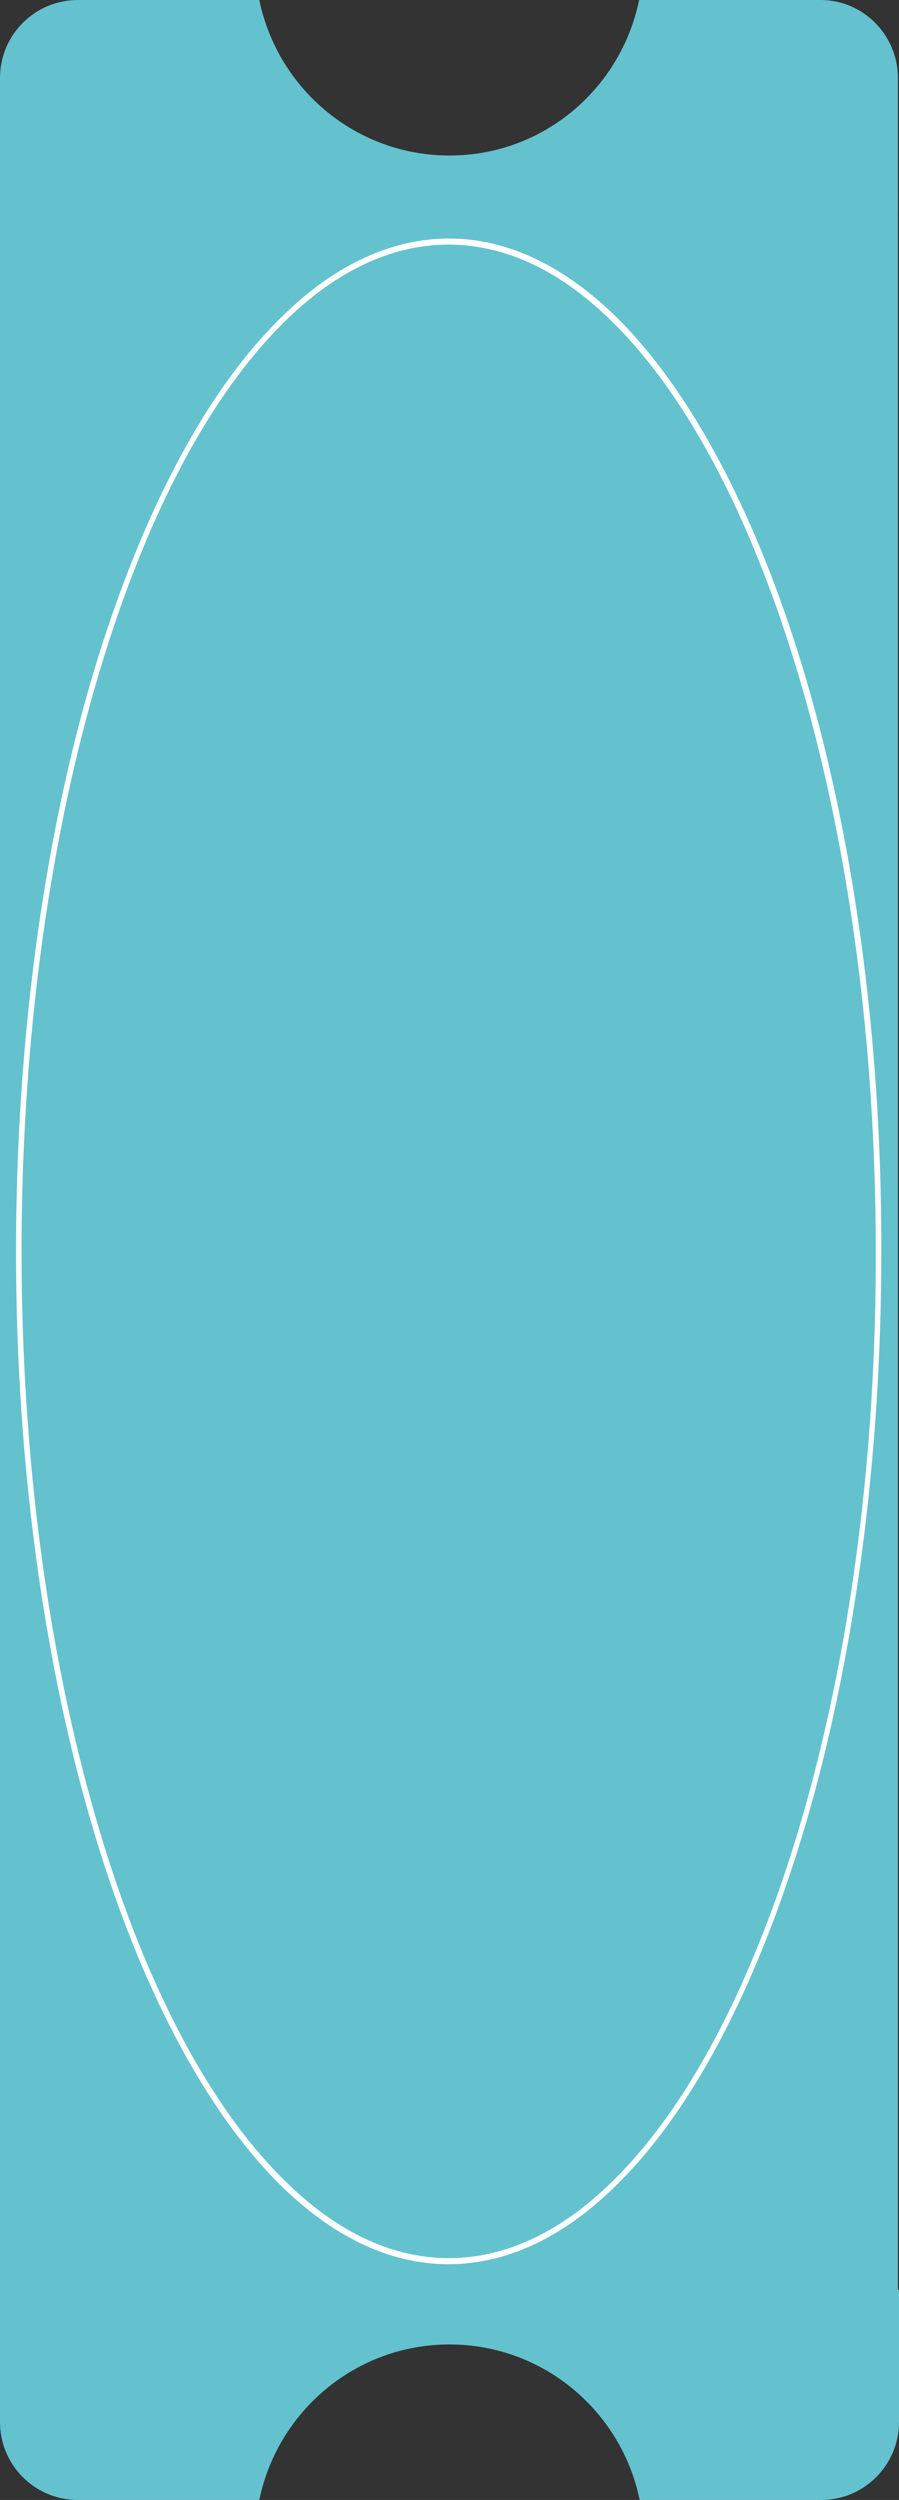
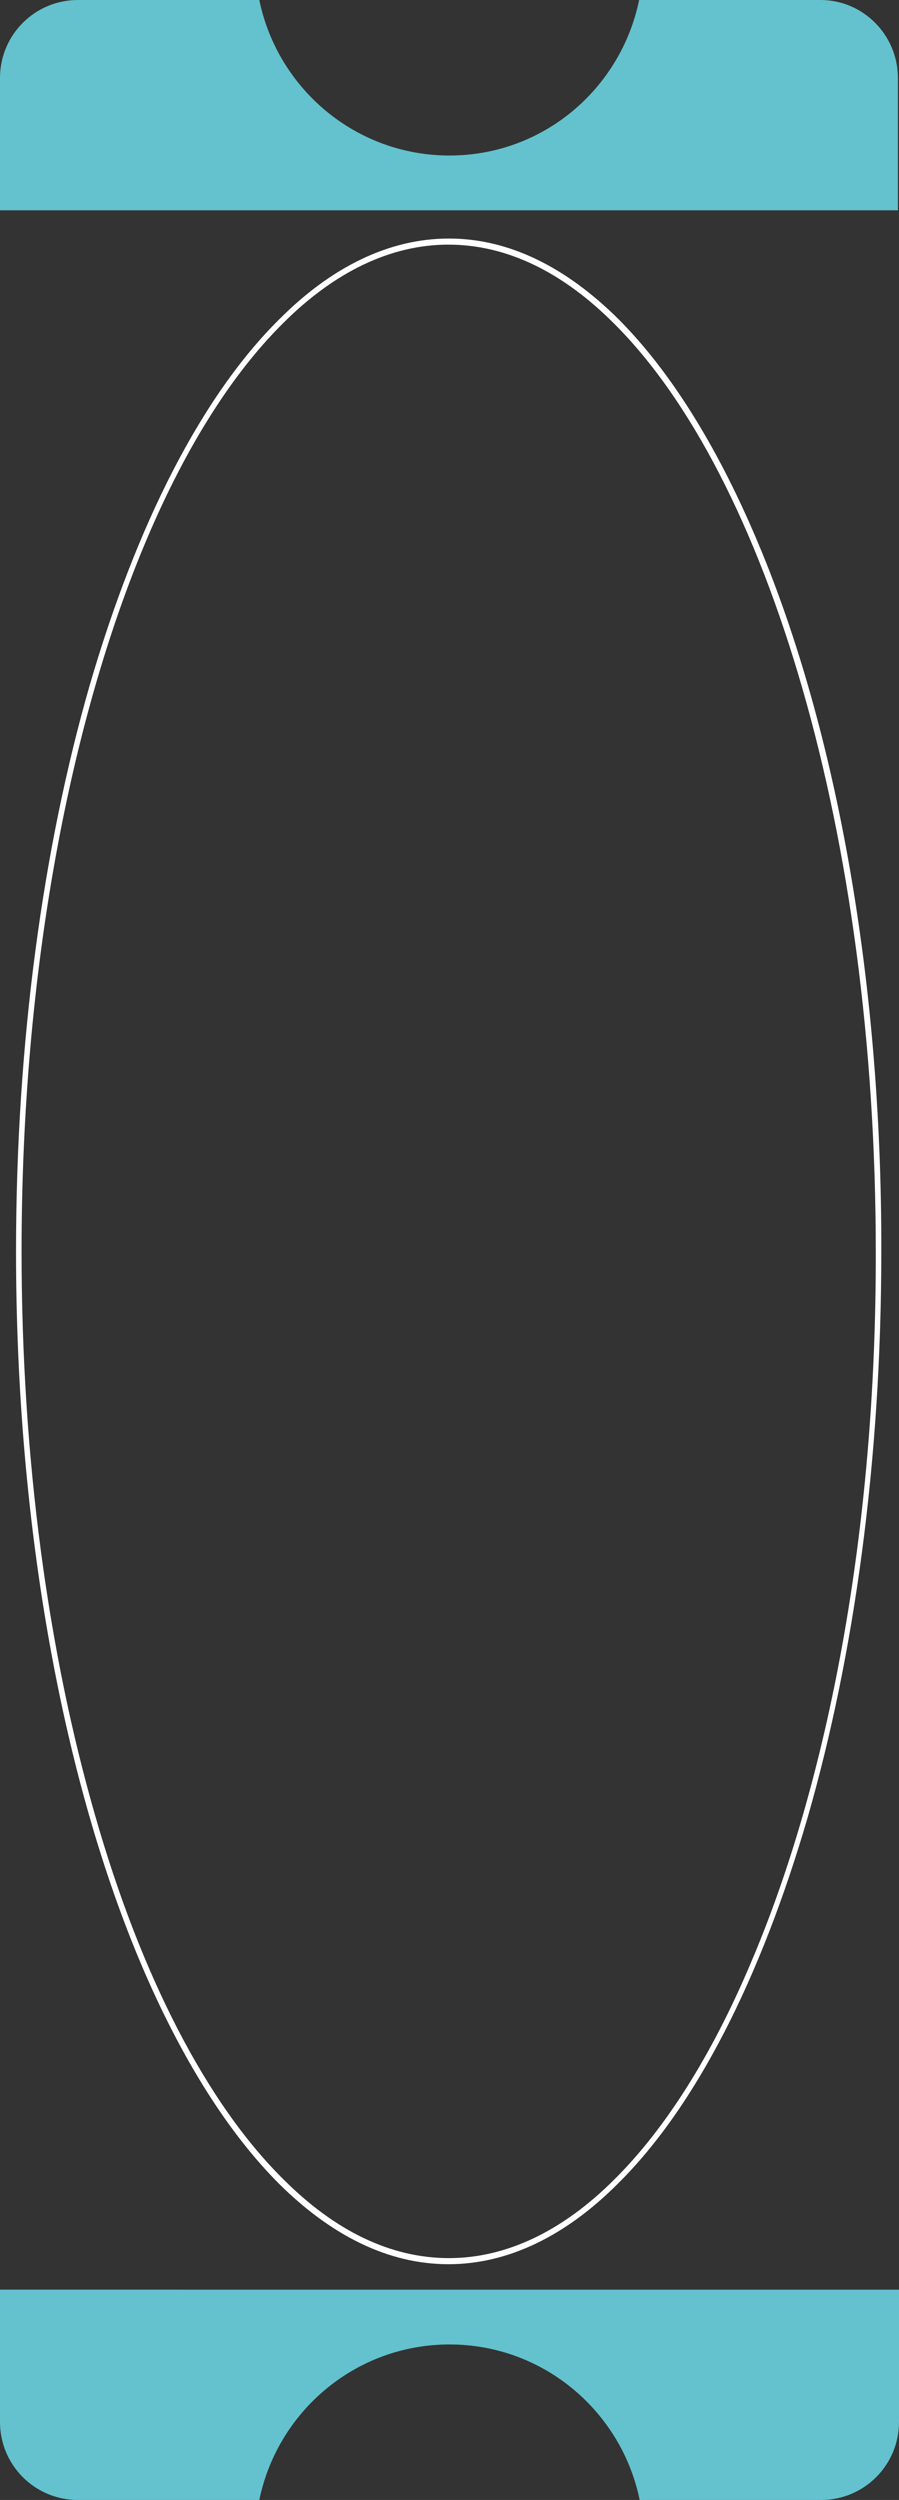
<svg xmlns="http://www.w3.org/2000/svg" fill="#000000" height="451.7" preserveAspectRatio="xMidYMid meet" version="1" viewBox="0.0 0.0 162.6 451.7" width="162.6" zoomAndPan="magnify">
  <rect x="0.0" y="0.0" width="162.6" height="451.7" fill="#333333" stroke="none" />
  <g id="change1_1">
-     <path d="M162.4,34.9v382.8H0V34.9H162.4z" fill="#63c2ce" />
-   </g>
+     </g>
  <g id="change2_1">
    <path d="M162.4,14.1v23.9H0V14.1C0,6.3,6.3,0,14.1,0h32.8c3.3,16,17.4,28.1,34.4,28.1S112.3,16,115.6,0h32.8 C156.1,0,162.4,6.3,162.4,14.1z M0,437.6c0,7.8,6.3,14.1,14.1,14.1h32.8c3.3-16,17.4-28.1,34.4-28.1s31.1,12.1,34.4,28.1h32.8 c7.8,0,14.1-6.3,14.1-14.1v-23.9H0V437.6z" fill="#63c2ce" />
  </g>
  <g id="change3_1">
    <path d="M136.6,96.9c-7.1-16.6-15.5-30-24.8-39.3c-9.4-9.3-19.7-14.5-30.6-14.5c-10.9,0-21.3,5.2-30.6,14.5 c-14.1,13.9-25.9,37.1-34.4,66.3C7.8,153.1,2.9,188.3,2.9,226.1c0,50.4,8.7,96.1,22.8,129.2c7.1,16.6,15.5,30,24.8,39.3 c9.4,9.3,19.7,14.5,30.6,14.5c10.9,0,21.3-5.2,30.6-14.5c14.1-13.9,25.9-37.1,34.4-66.3c8.4-29.2,13.3-64.3,13.3-102.2 C159.5,175.7,150.8,130,136.6,96.9z M135.7,354.9c-7,16.5-15.4,29.8-24.6,38.9c-9.2,9.2-19.4,14.2-29.9,14.2 c-10.6,0-20.7-5-29.9-14.2C37.4,380.1,25.5,357,17.2,328C8.8,298.9,3.9,263.8,3.9,226.1c0-50.3,8.7-95.9,22.7-128.8 c7-16.5,15.4-29.8,24.6-38.9c9.2-9.2,19.4-14.2,29.9-14.2c10.6,0,20.7,5,29.9,14.2c13.9,13.8,25.7,36.8,34.1,65.9 c8.4,29.1,13.3,64.1,13.3,101.9C158.5,276.4,149.8,322,135.7,354.9z" fill="#ffffff" />
  </g>
</svg>